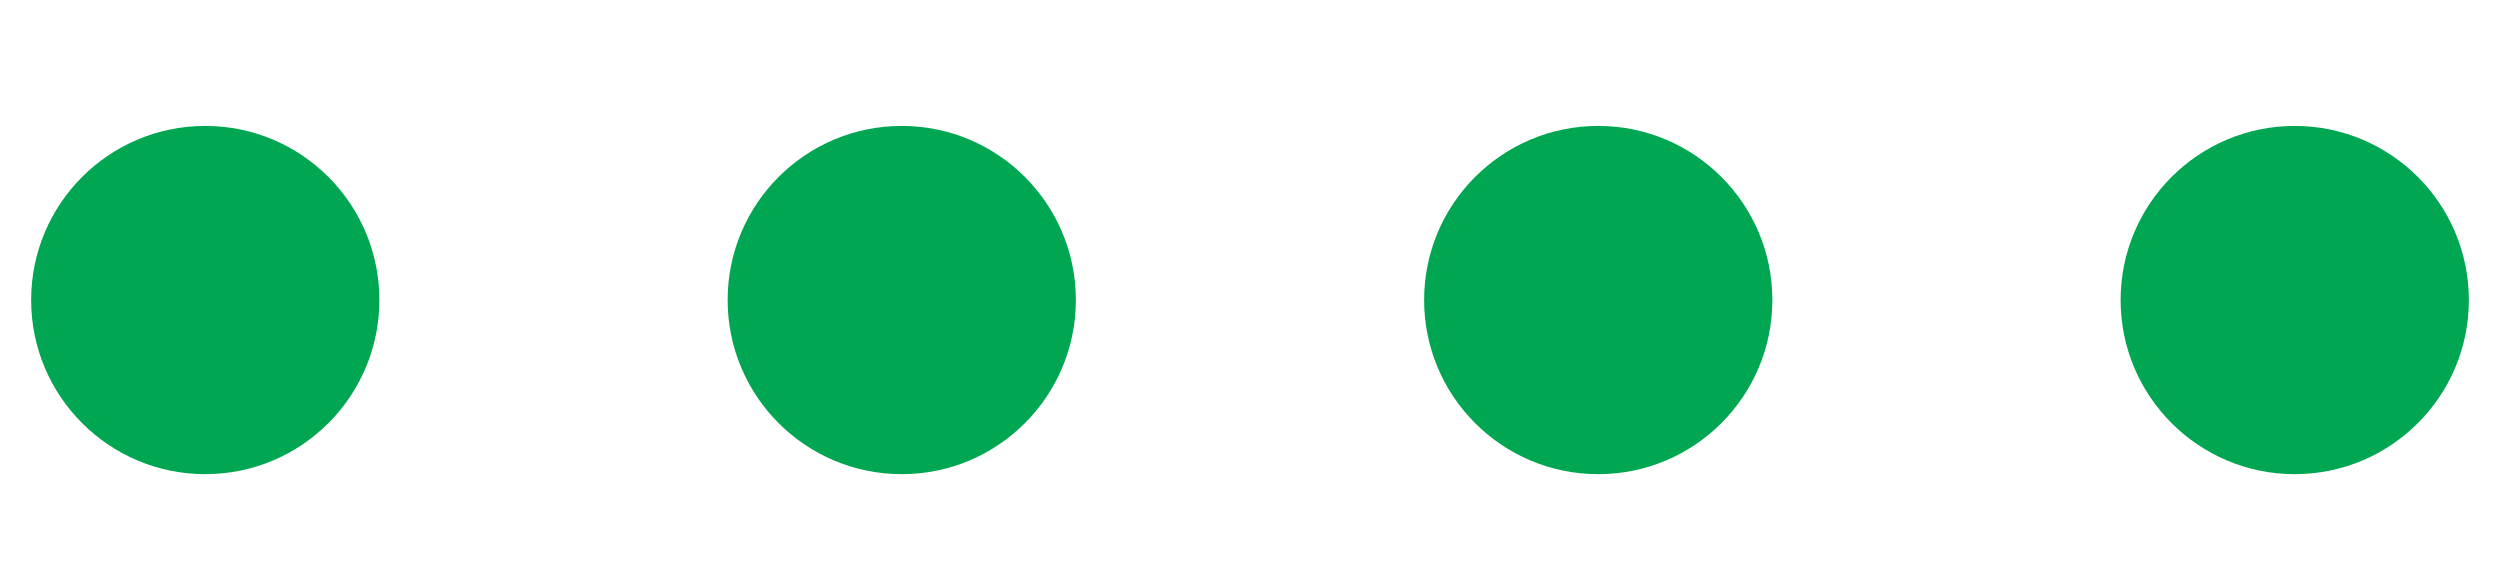
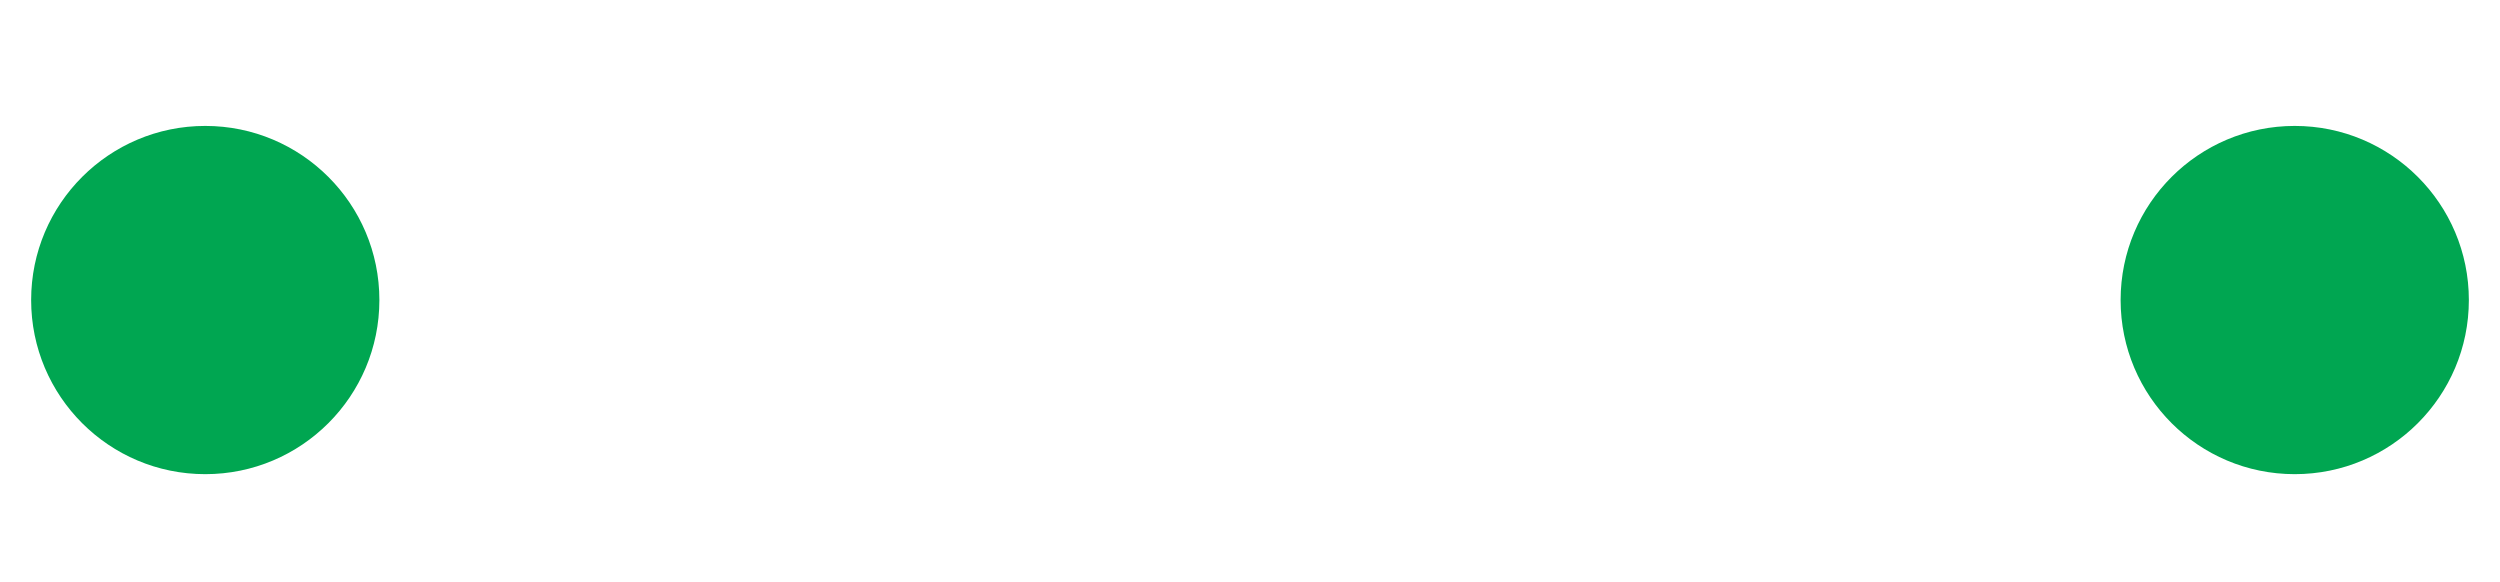
<svg xmlns="http://www.w3.org/2000/svg" version="1.1" id="Layer_1" x="0px" y="0px" width="240.8px" height="56.1px" viewBox="0 0 240.8 56.1" enable-background="new 0 0 240.8 56.1" xml:space="preserve">
  <g id="Layer_2_1_">
    <circle fill="#00A651" cx="19.771" cy="28.9" r="16.771" />
-     <circle fill="#00A651" cx="86.857" cy="28.9" r="16.771" />
-     <circle fill="#00A651" cx="153.943" cy="28.9" r="16.771" />
    <circle fill="#00A651" cx="221.029" cy="28.9" r="16.771" />
  </g>
</svg>